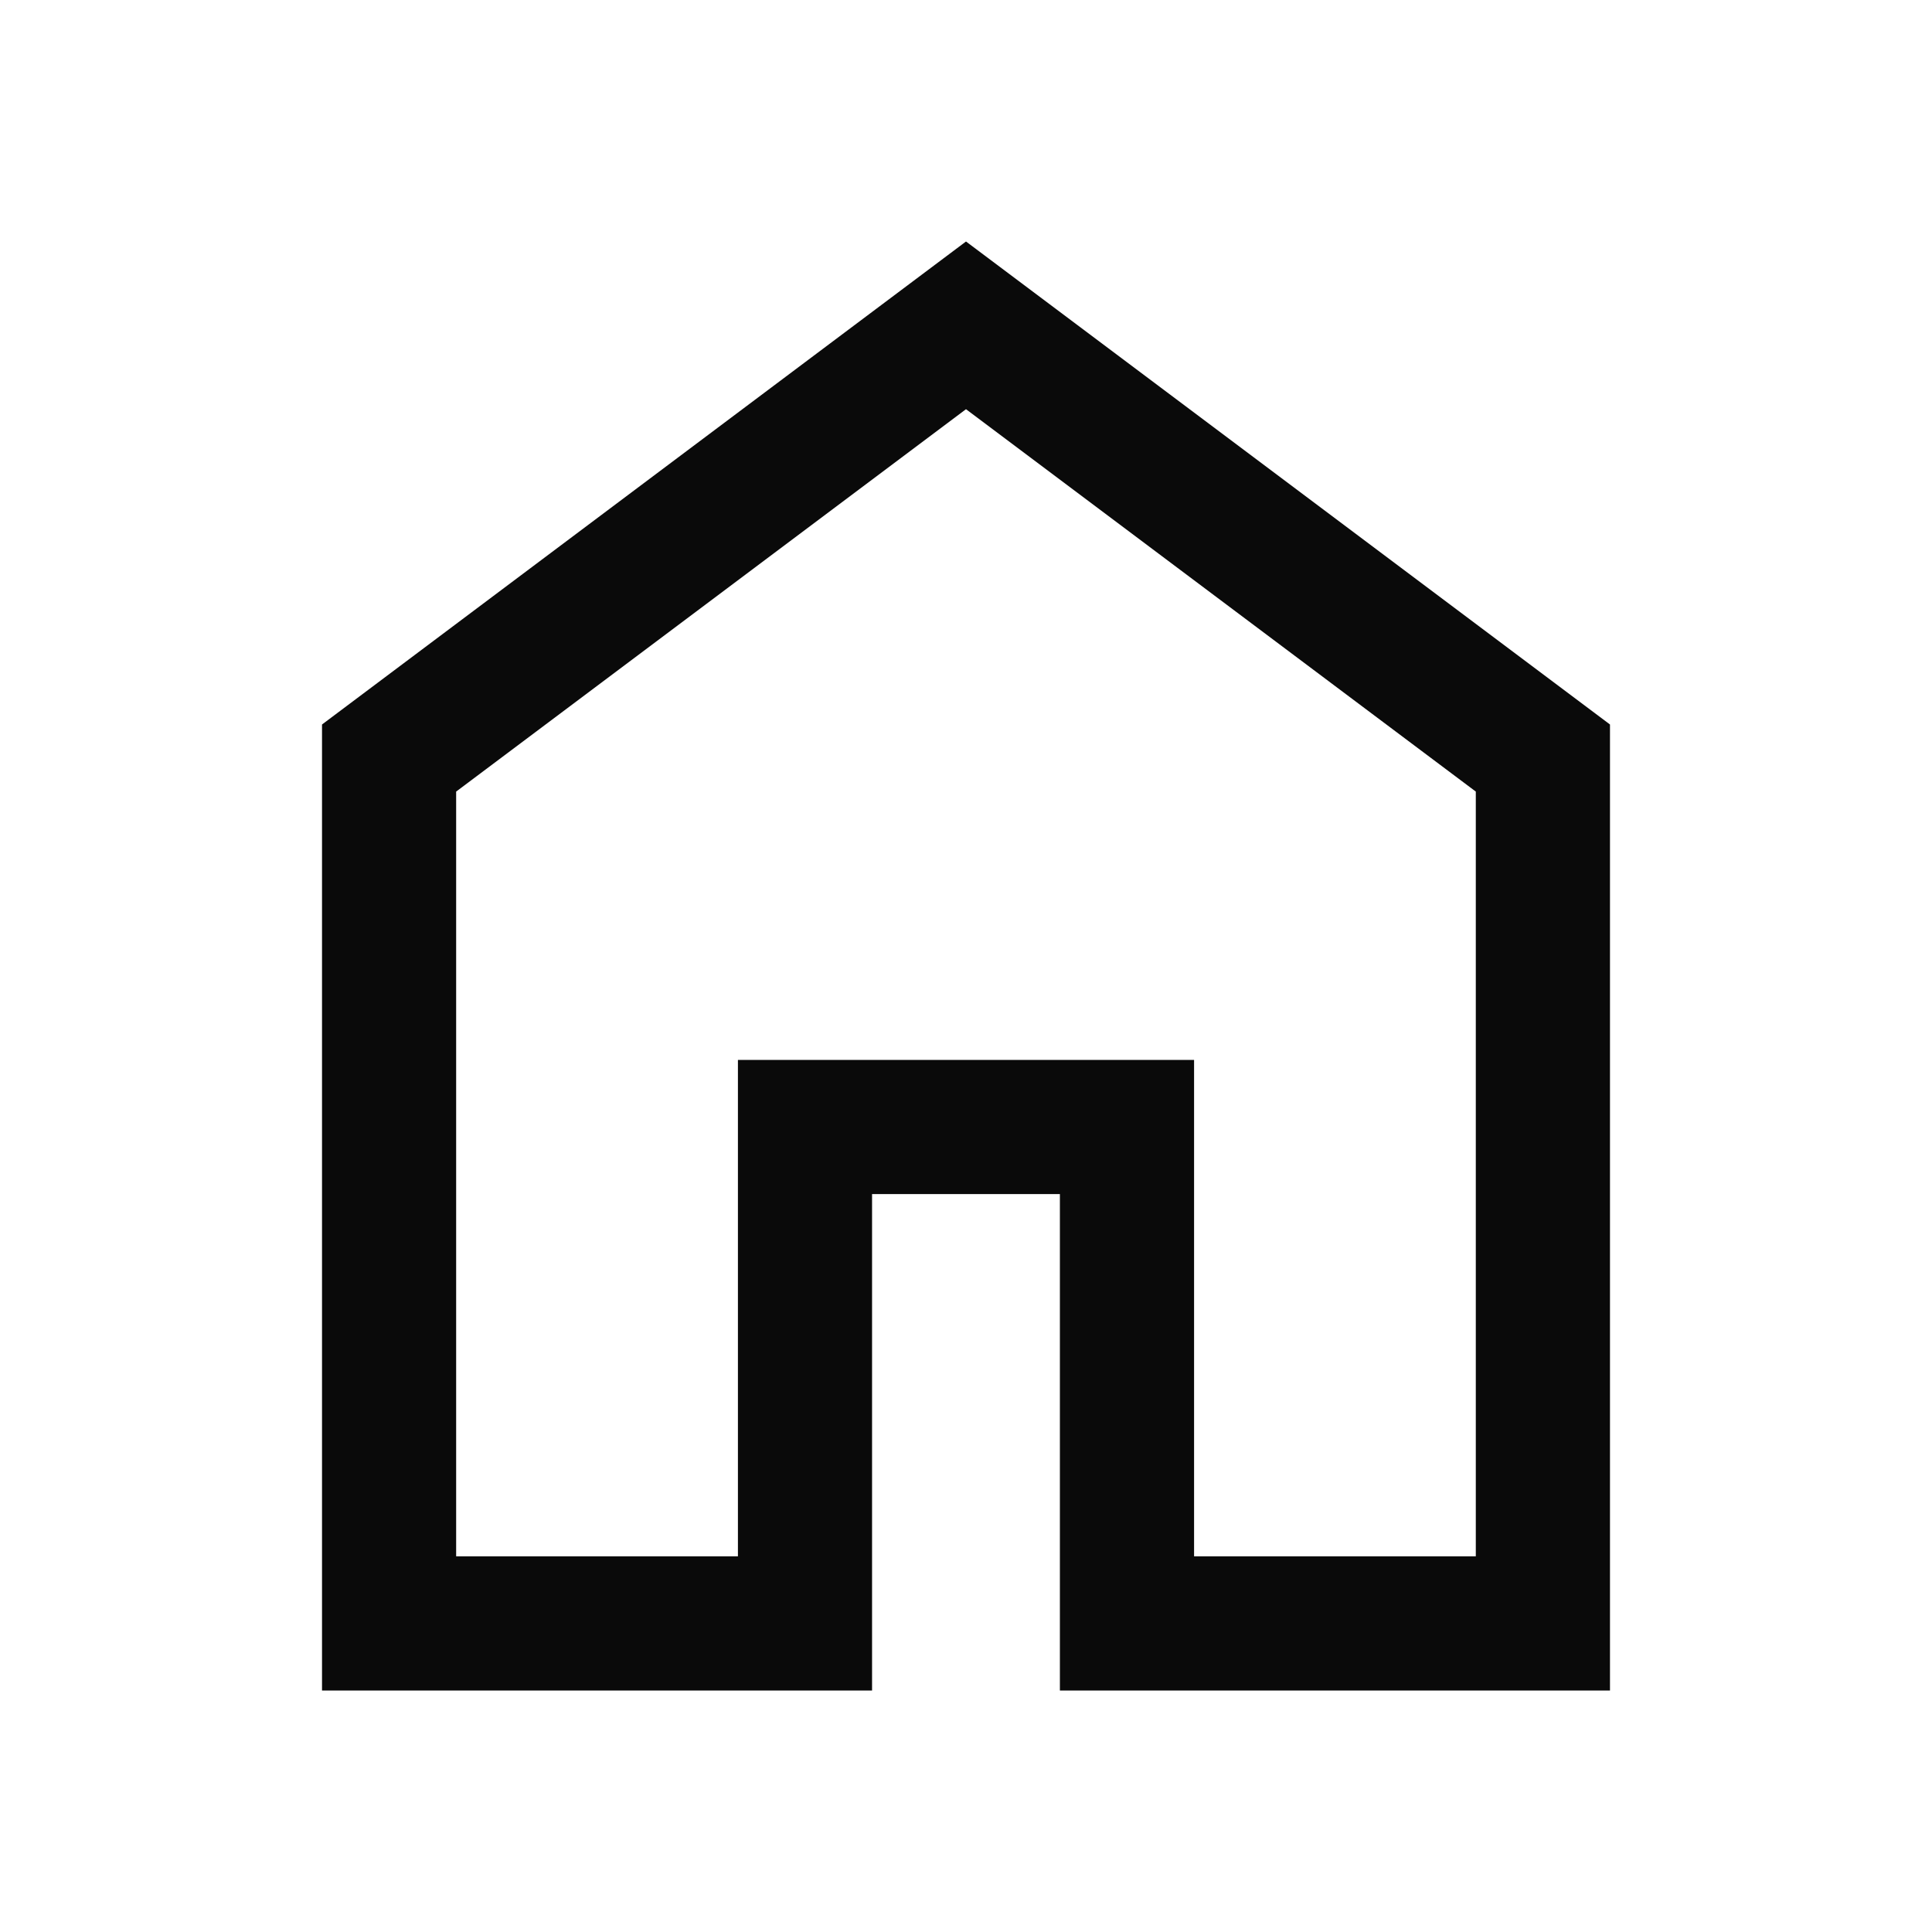
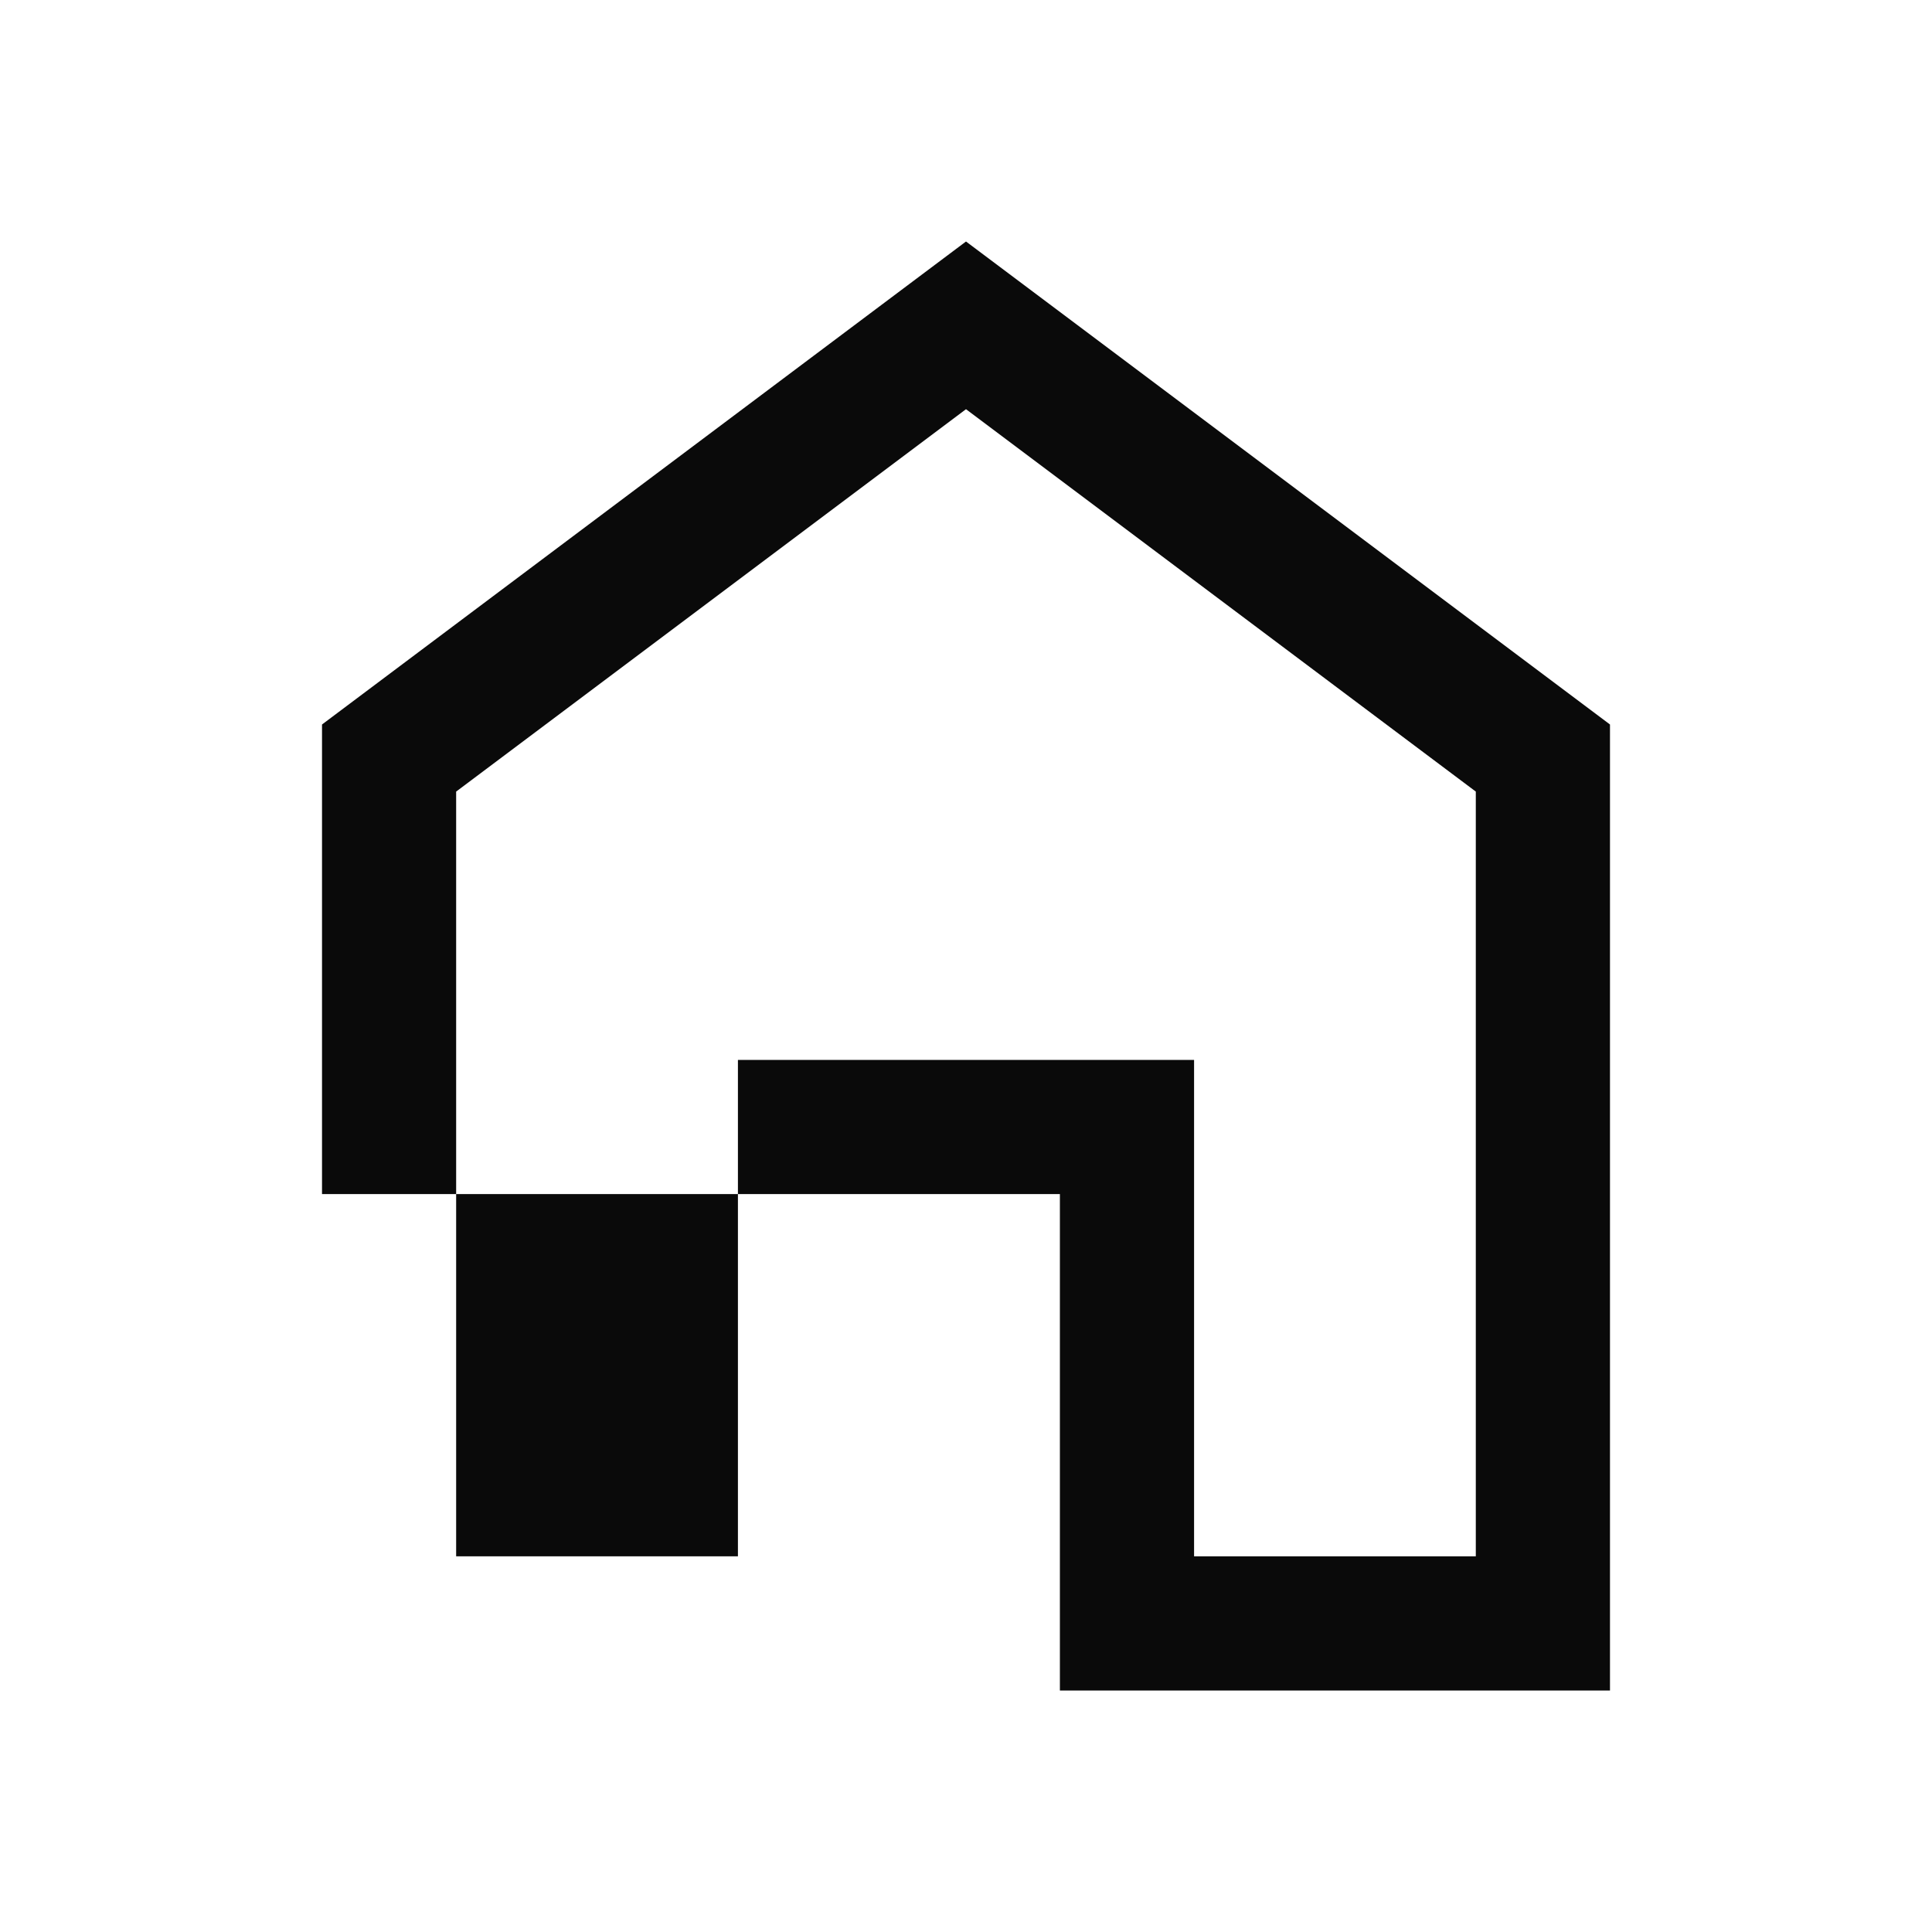
<svg xmlns="http://www.w3.org/2000/svg" width="40" height="40" viewBox="0 0 40 40" fill="none">
-   <path d="M9.444 32.222H15.278V21.945H24.722V32.222H30.555V16.389L20 8.472L9.444 16.389V32.222ZM6.667 35V15L20 5L33.333 15V35H21.944V24.722H18.055V35H6.667Z" fill="#0A0A0A" />
+   <path d="M9.444 32.222H15.278V21.945H24.722V32.222H30.555V16.389L20 8.472L9.444 16.389V32.222ZM6.667 35V15L20 5L33.333 15V35H21.944V24.722H18.055H6.667Z" fill="#0A0A0A" />
</svg>